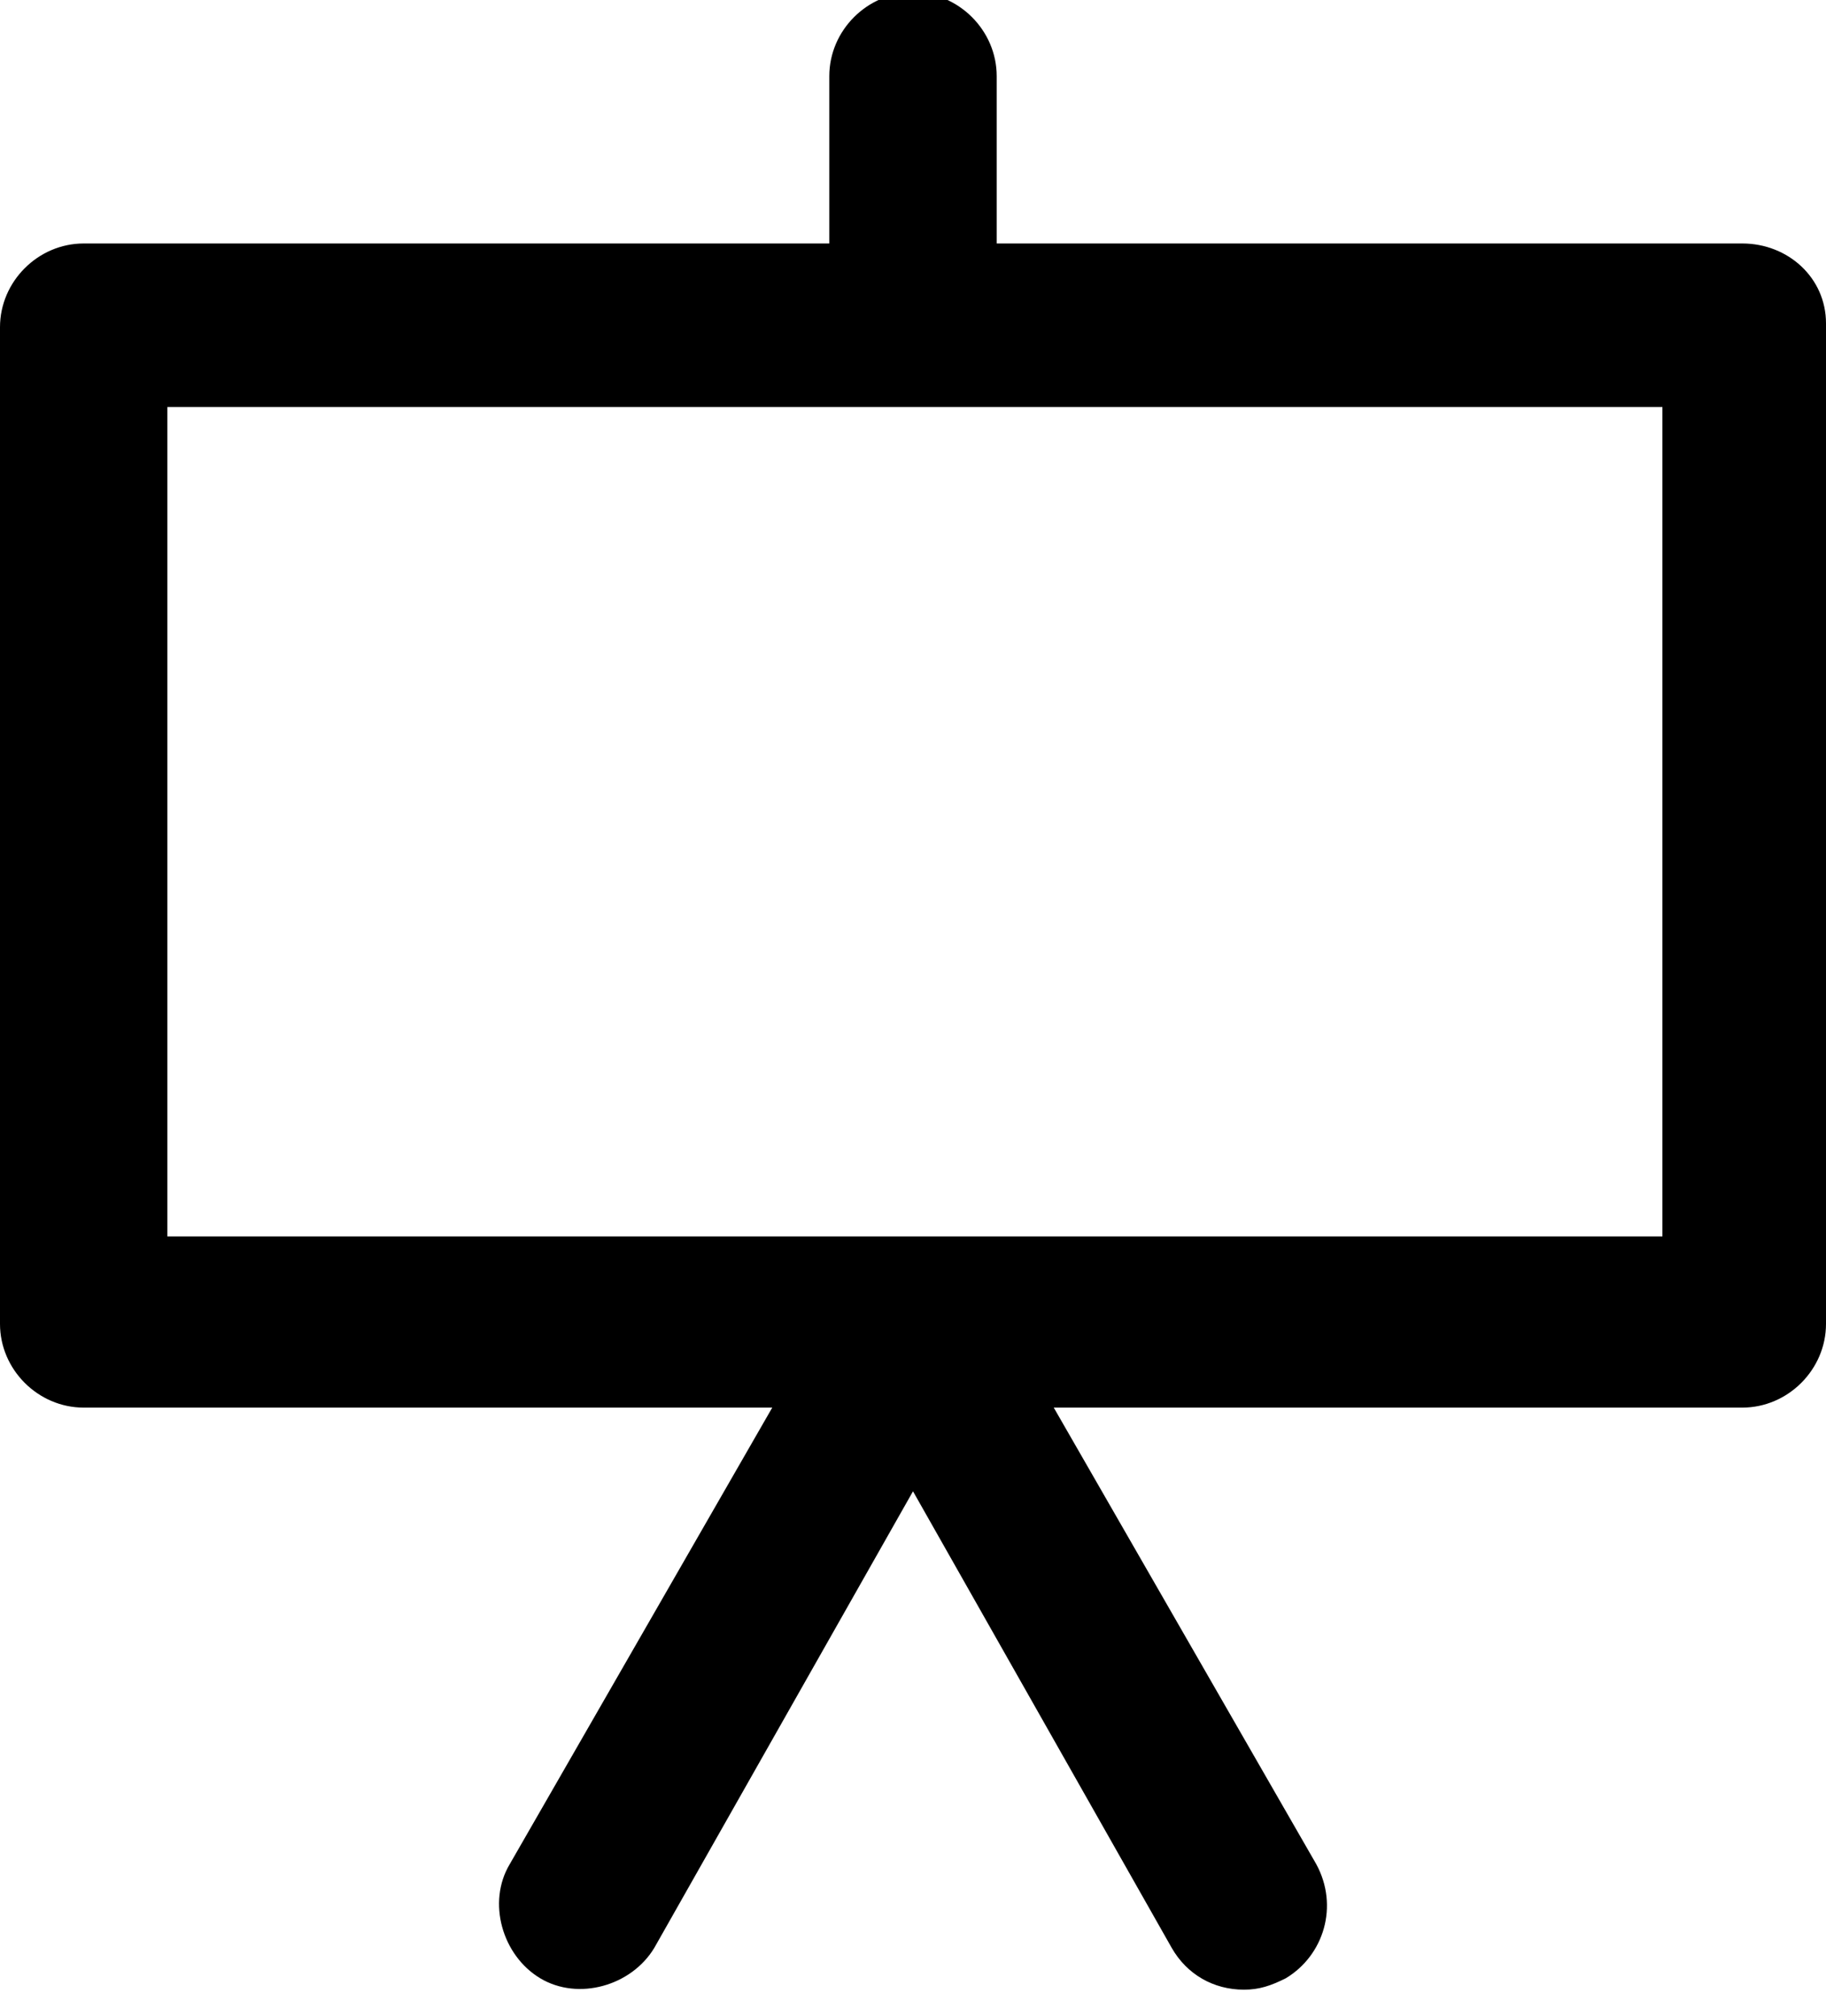
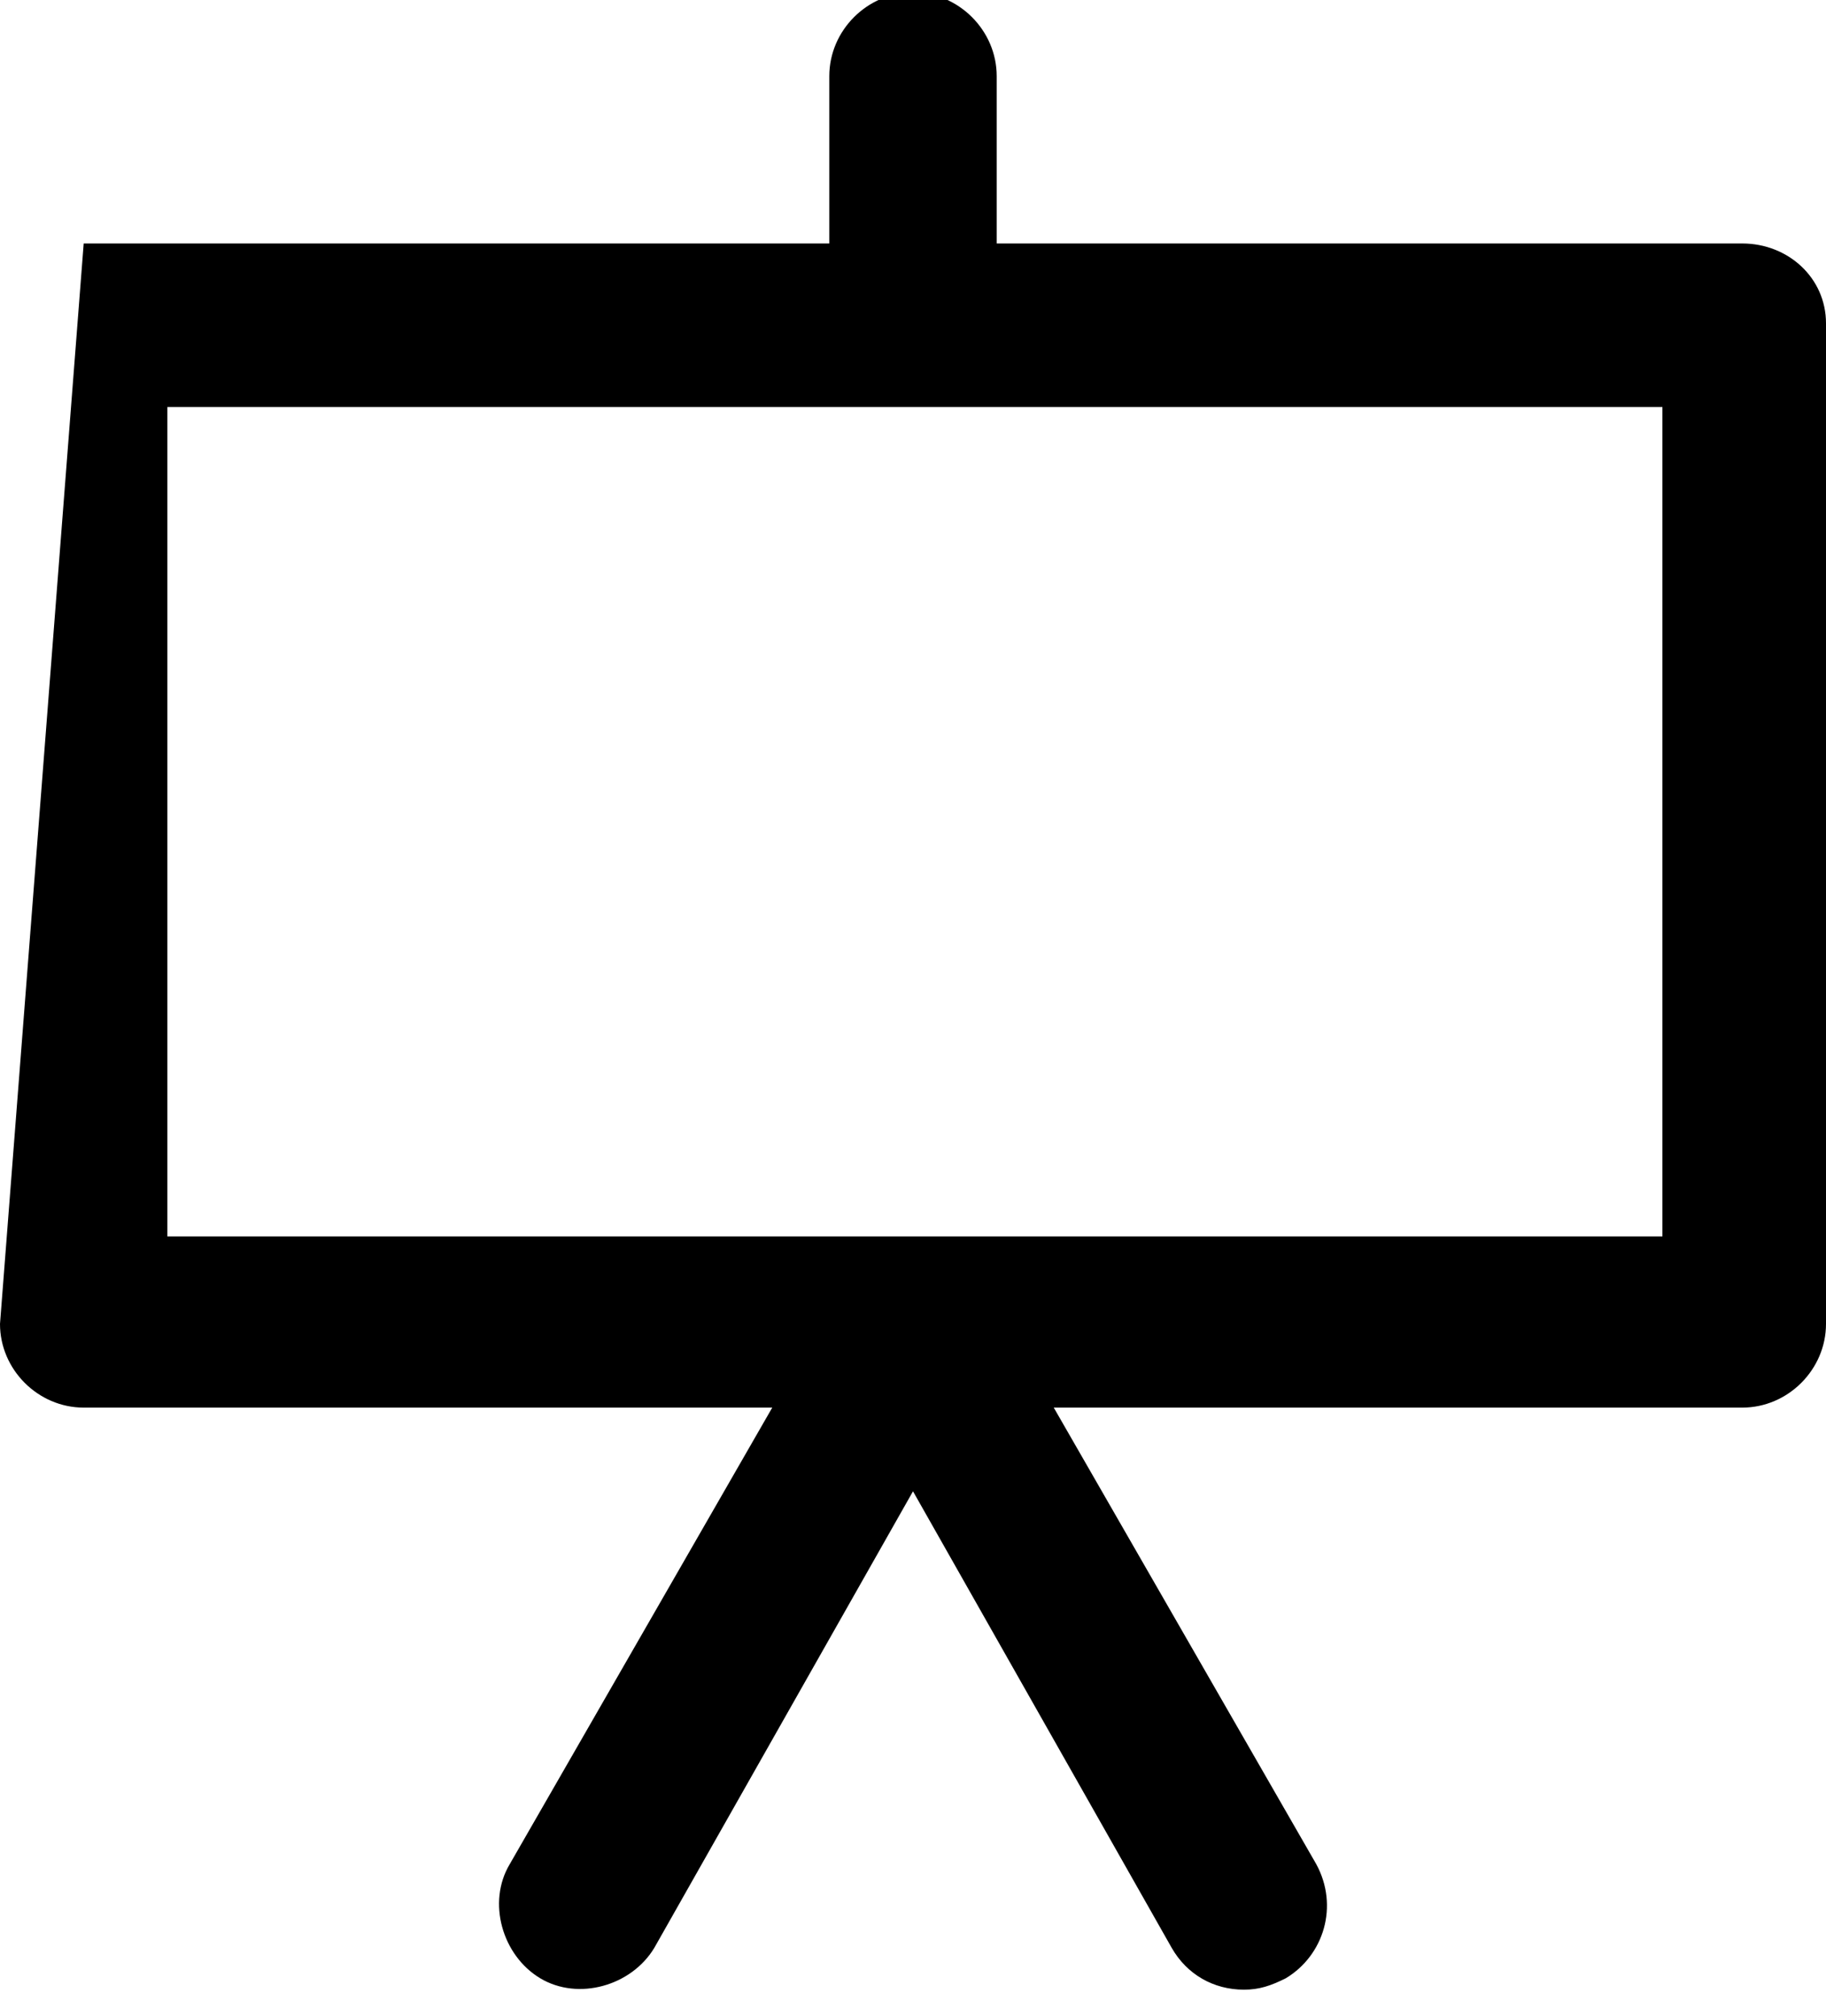
<svg xmlns="http://www.w3.org/2000/svg" xmlns:ns1="http://www.bohemiancoding.com/sketch/ns" width="48px" height="53px" viewBox="0 0 48 53" version="1.1">
  <title>Slice 2</title>
  <desc>Created with Sketch.</desc>
  <defs />
  <g id="Page-1" stroke="none" stroke-width="1" fill="none" fill-rule="evenodd" ns1:type="MSPage">
    <g id="icon_59481" ns1:type="MSLayerGroup" fill="#000000">
-       <path d="M45.8,6.4 L26.2,6.4 L26.2,2 C26.2,0.8 25.2,-0.2 24,-0.2 C22.8,-0.2 21.8,0.8 21.8,2 L21.8,6.4 L2.2,6.4 C1,6.4 0,7.4 0,8.6 L0,34.8 C0,36 1,37 2.2,37 L20.3,37 L13.4,49 C12.8,50 13.2,51.4 14.2,52 C15.2,52.6 16.6,52.2 17.2,51.2 L24,39.2 L30.8,51.2 C31.2,51.9 31.9,52.3 32.7,52.3 C33.1,52.3 33.4,52.2 33.8,52 C34.8,51.4 35.2,50.1 34.6,49 L27.7,37 L45.8,37 C47,37 48,36 48,34.8 L48,8.5 C48,7.3 47,6.4 45.8,6.4 L45.8,6.4 Z M43.6,32.5 L4.4,32.5 L4.4,10.7 L43.7,10.7 L43.7,32.5 L43.6,32.5 Z" id="Shape" ns1:type="MSShapeGroup" />
+       <path d="M45.8,6.4 L26.2,6.4 L26.2,2 C26.2,0.8 25.2,-0.2 24,-0.2 C22.8,-0.2 21.8,0.8 21.8,2 L21.8,6.4 L2.2,6.4 L0,34.8 C0,36 1,37 2.2,37 L20.3,37 L13.4,49 C12.8,50 13.2,51.4 14.2,52 C15.2,52.6 16.6,52.2 17.2,51.2 L24,39.2 L30.8,51.2 C31.2,51.9 31.9,52.3 32.7,52.3 C33.1,52.3 33.4,52.2 33.8,52 C34.8,51.4 35.2,50.1 34.6,49 L27.7,37 L45.8,37 C47,37 48,36 48,34.8 L48,8.5 C48,7.3 47,6.4 45.8,6.4 L45.8,6.4 Z M43.6,32.5 L4.4,32.5 L4.4,10.7 L43.7,10.7 L43.7,32.5 L43.6,32.5 Z" id="Shape" ns1:type="MSShapeGroup" />
    </g>
  </g>
</svg>